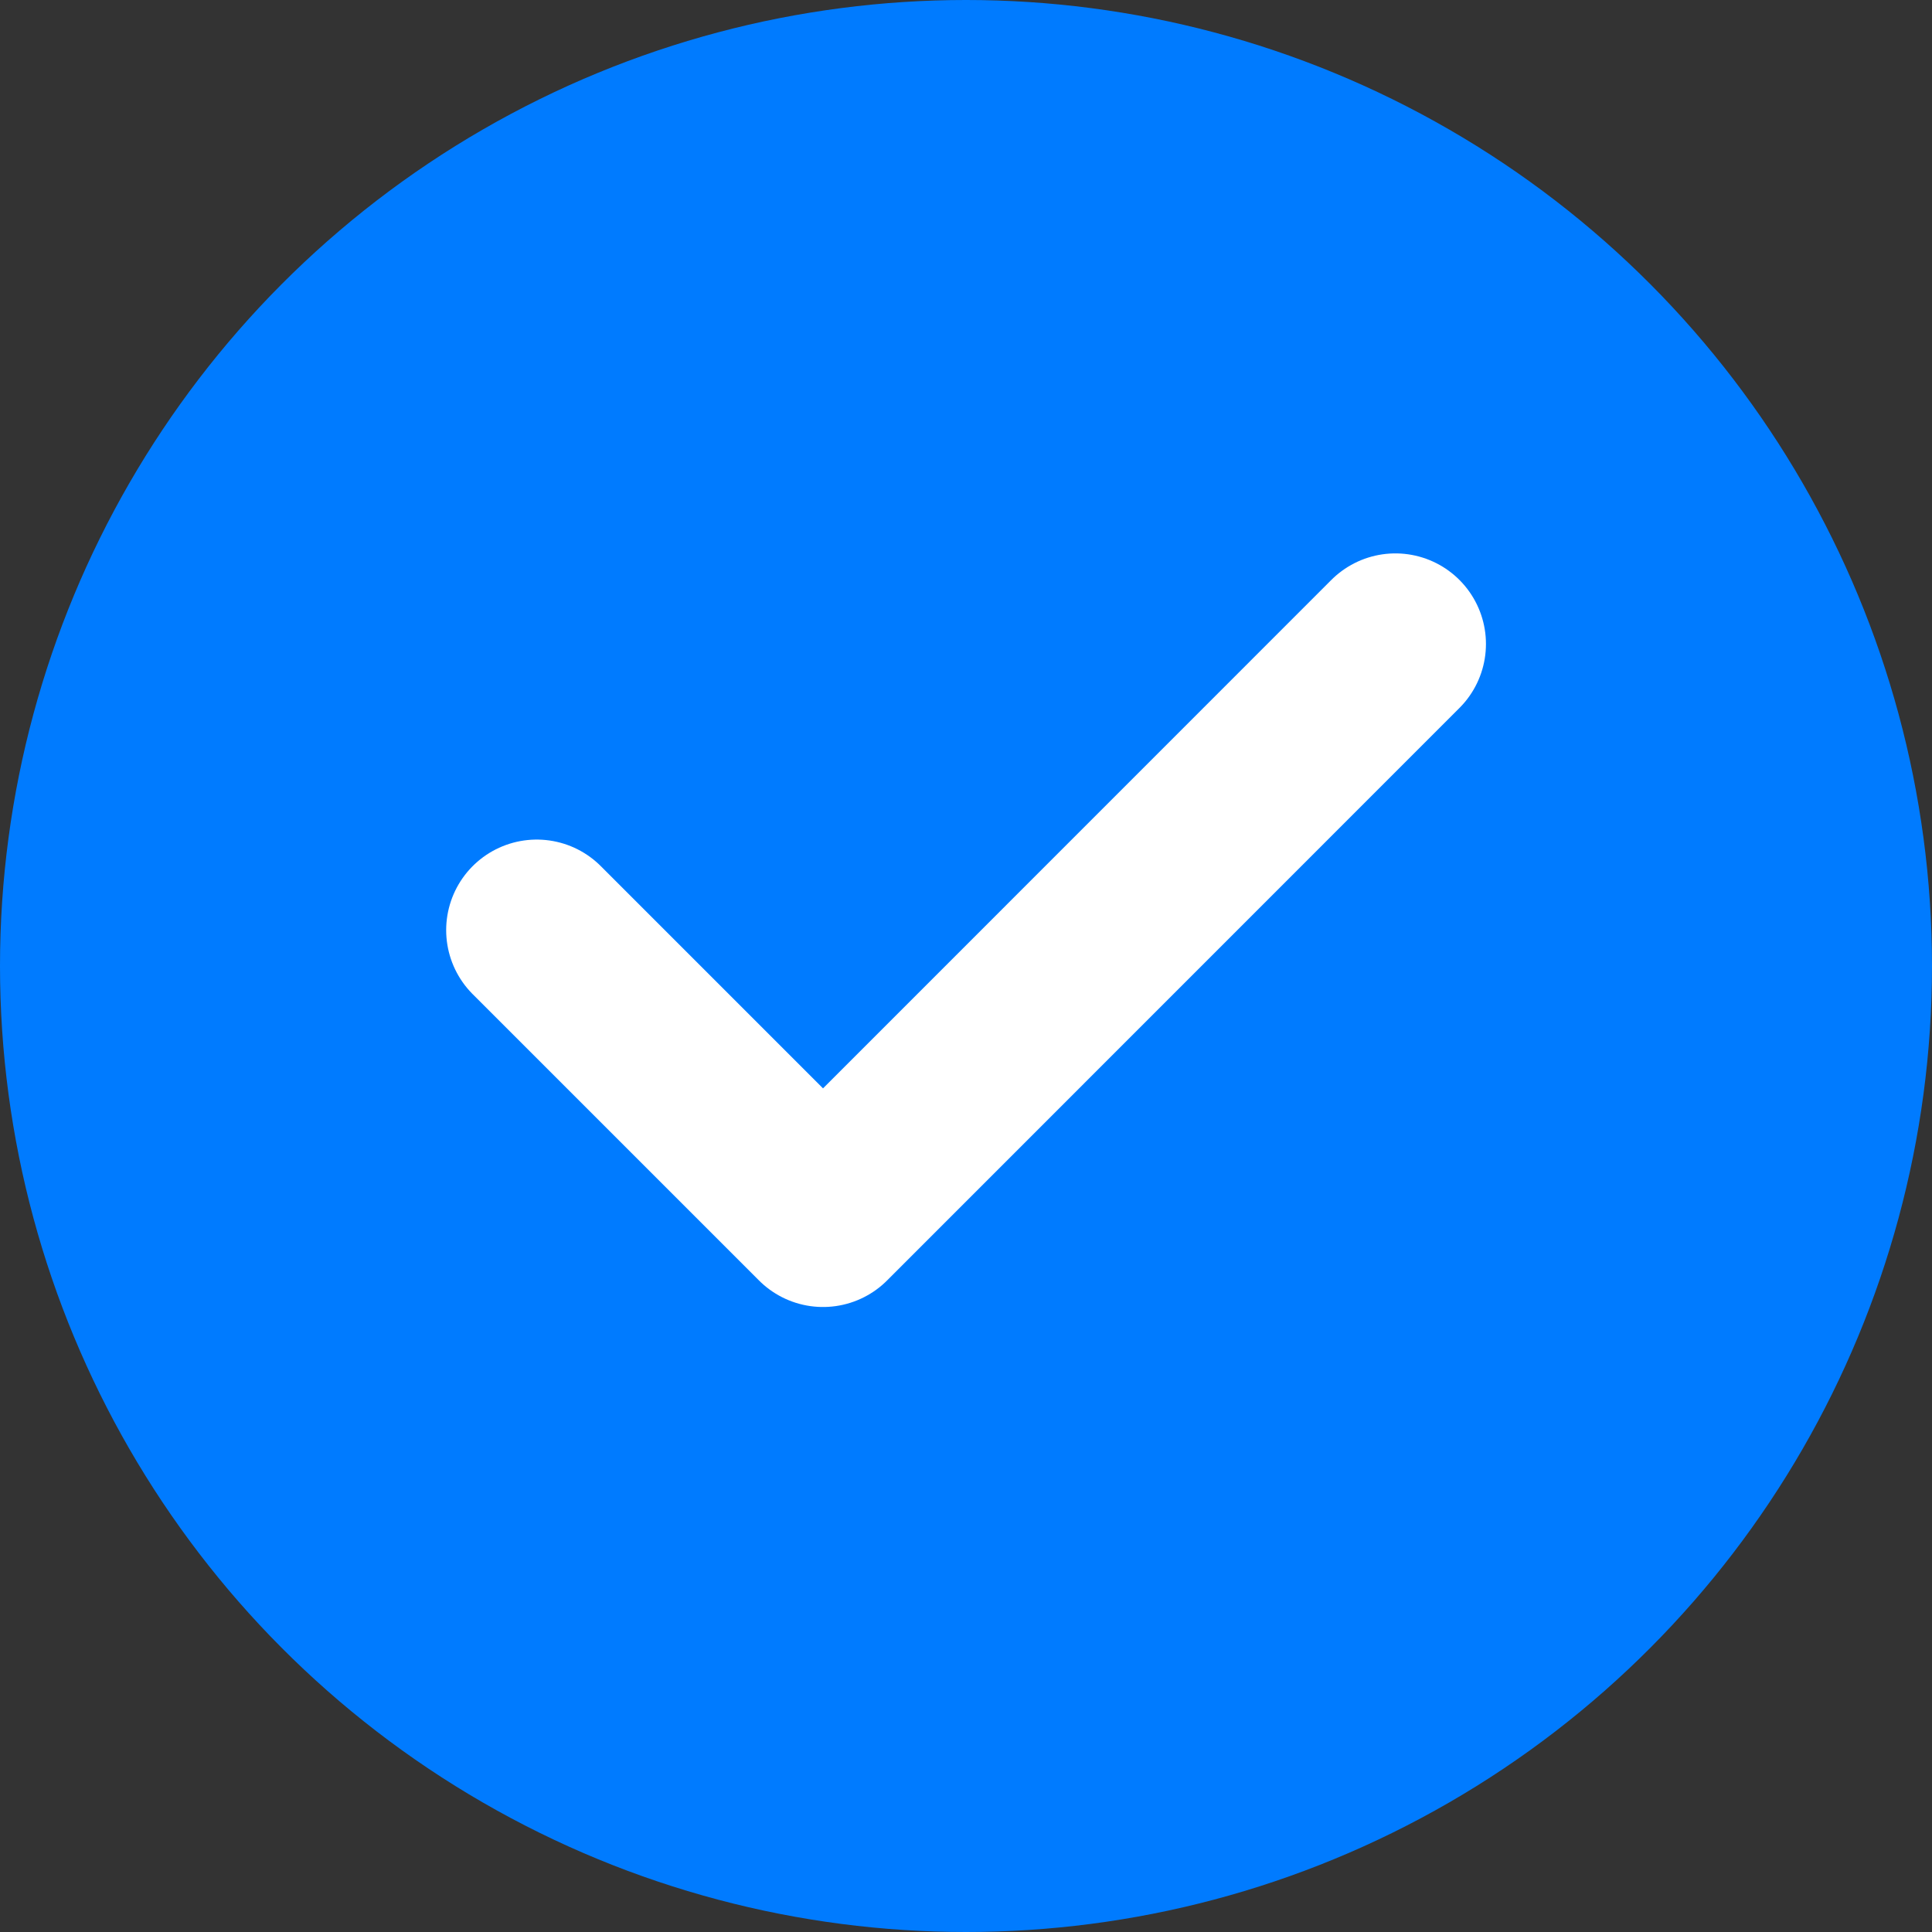
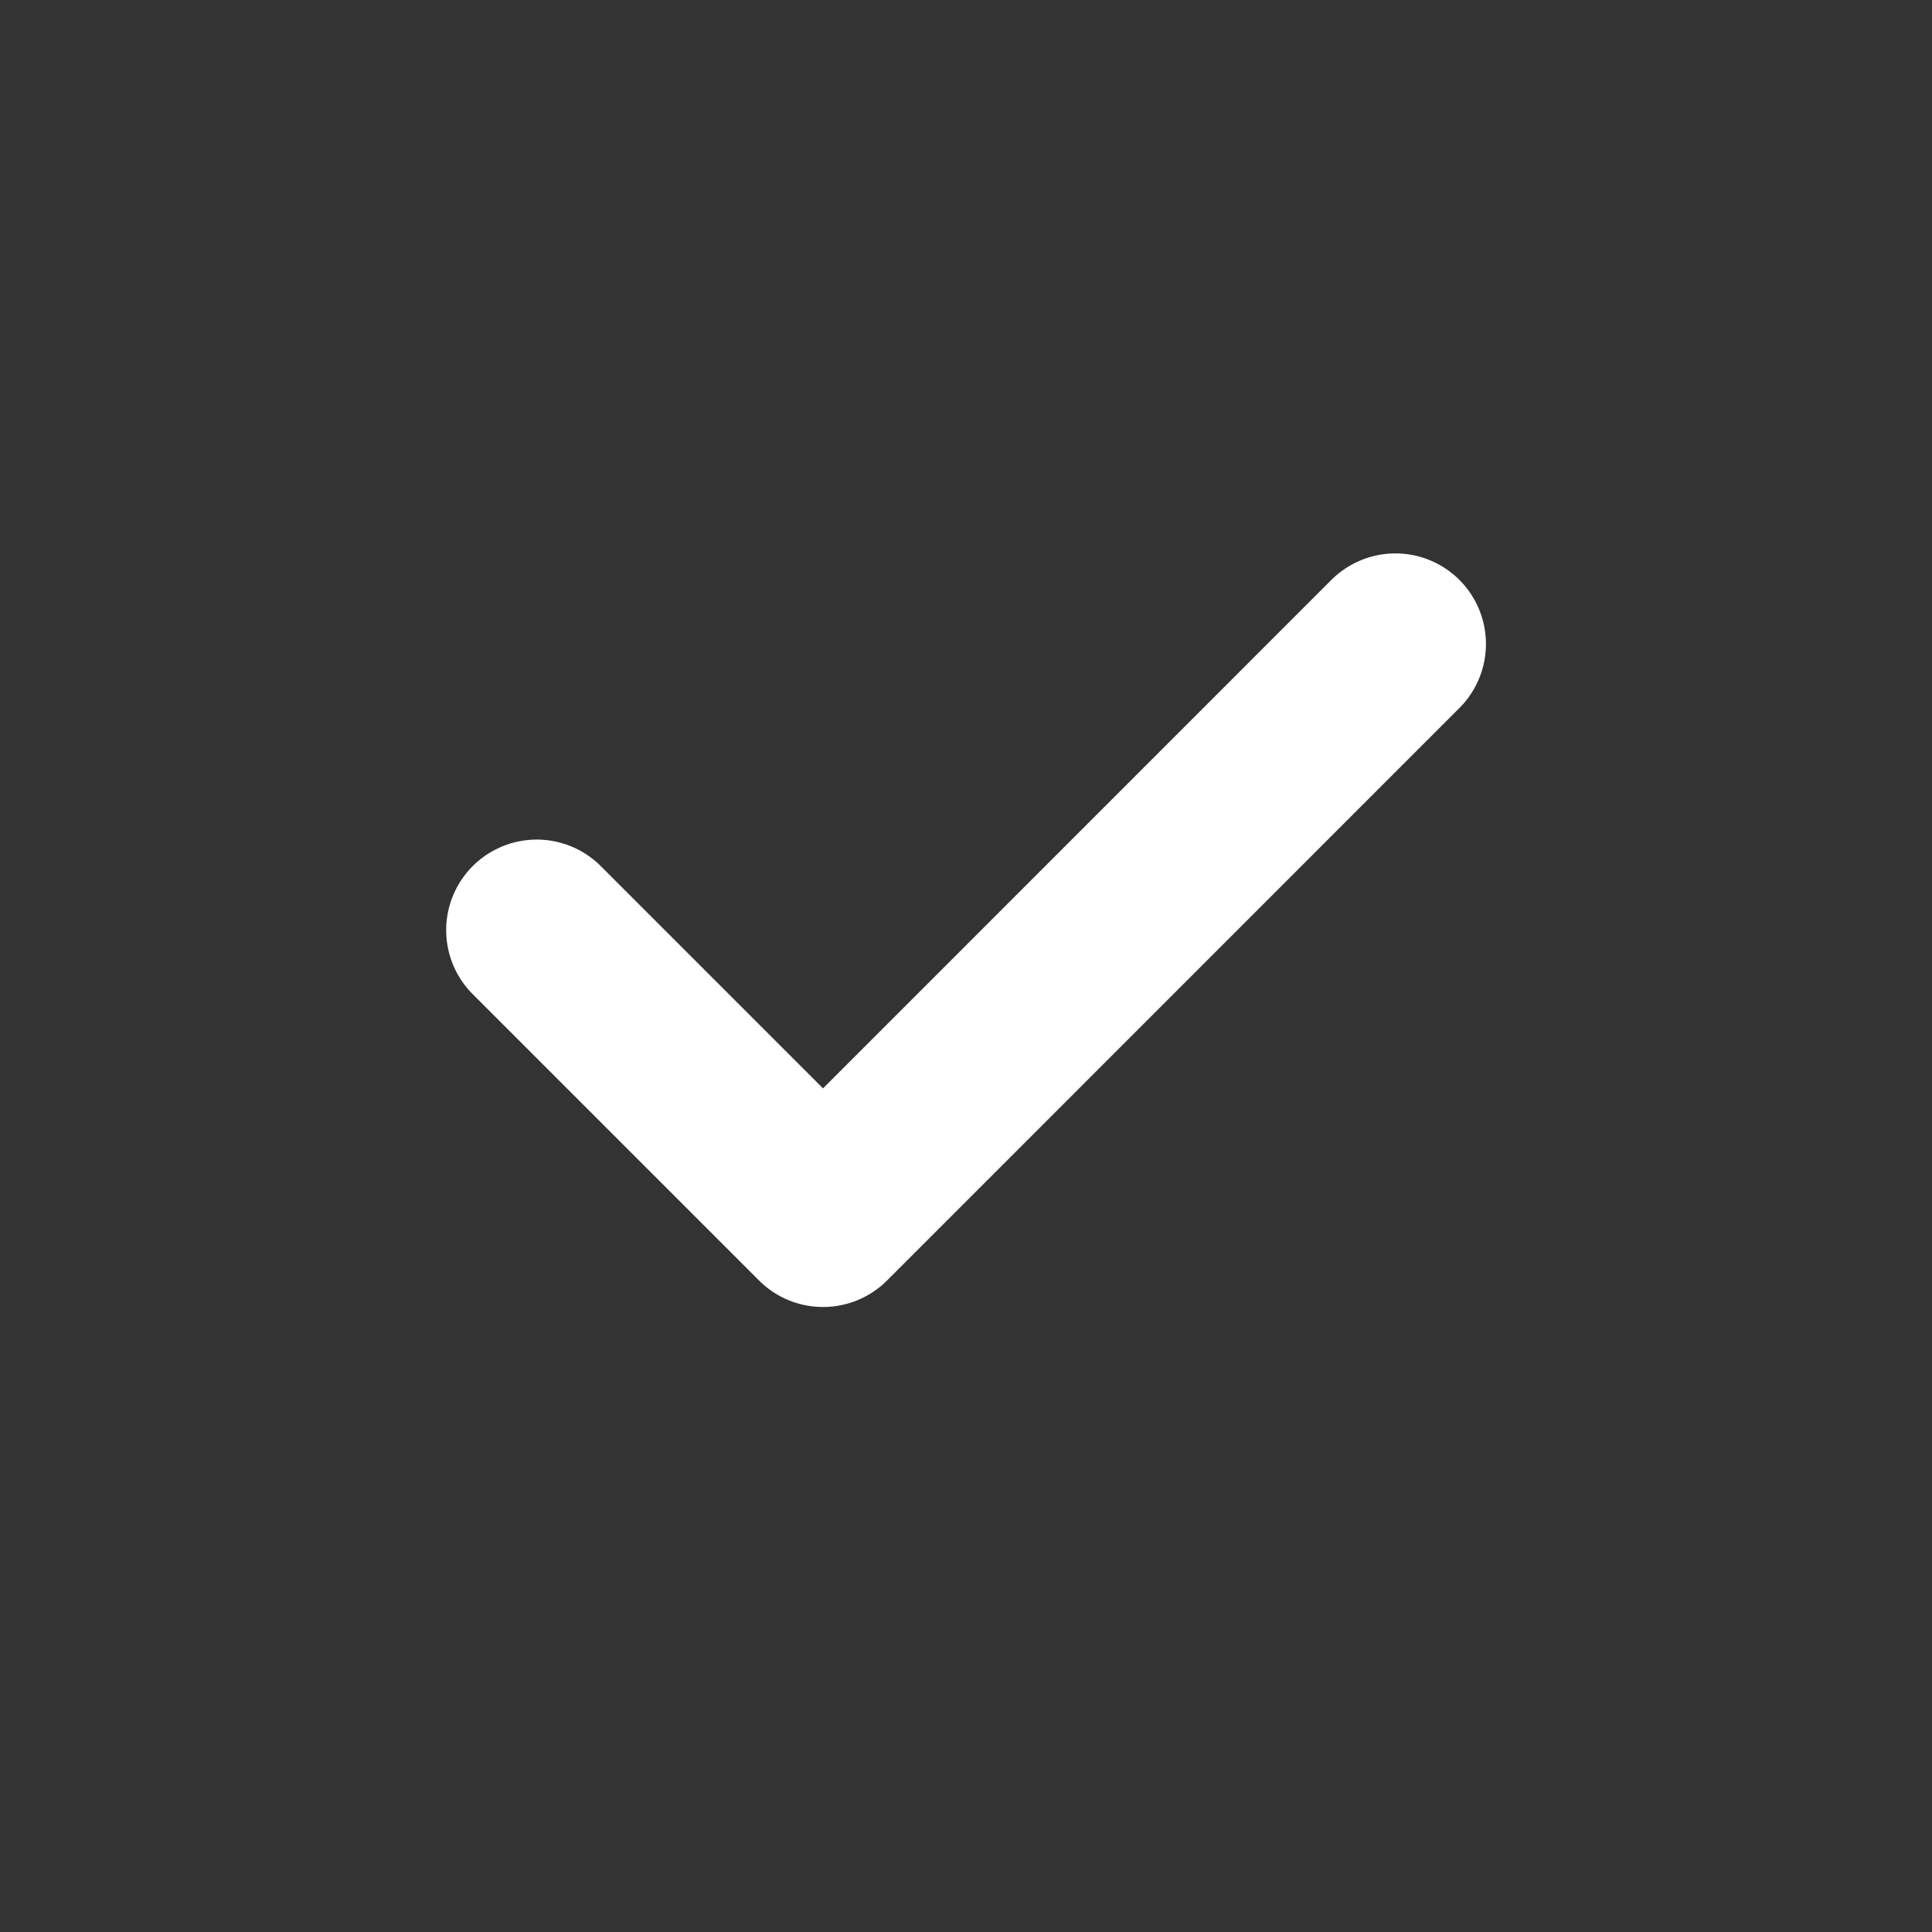
<svg xmlns="http://www.w3.org/2000/svg" width="16" height="16" viewBox="0 0 16 16" fill="none">
  <rect x="0" y="0" width="16" height="16" fill="#333333" stroke="none" />
-   <circle cx="8" cy="8" r="8" fill="#007BFF" />
  <path d="M4.445 7.703L6.816 10.074L11.556 5.333" stroke="white" stroke-width="1.5" stroke-linecap="round" stroke-linejoin="round" />
</svg>